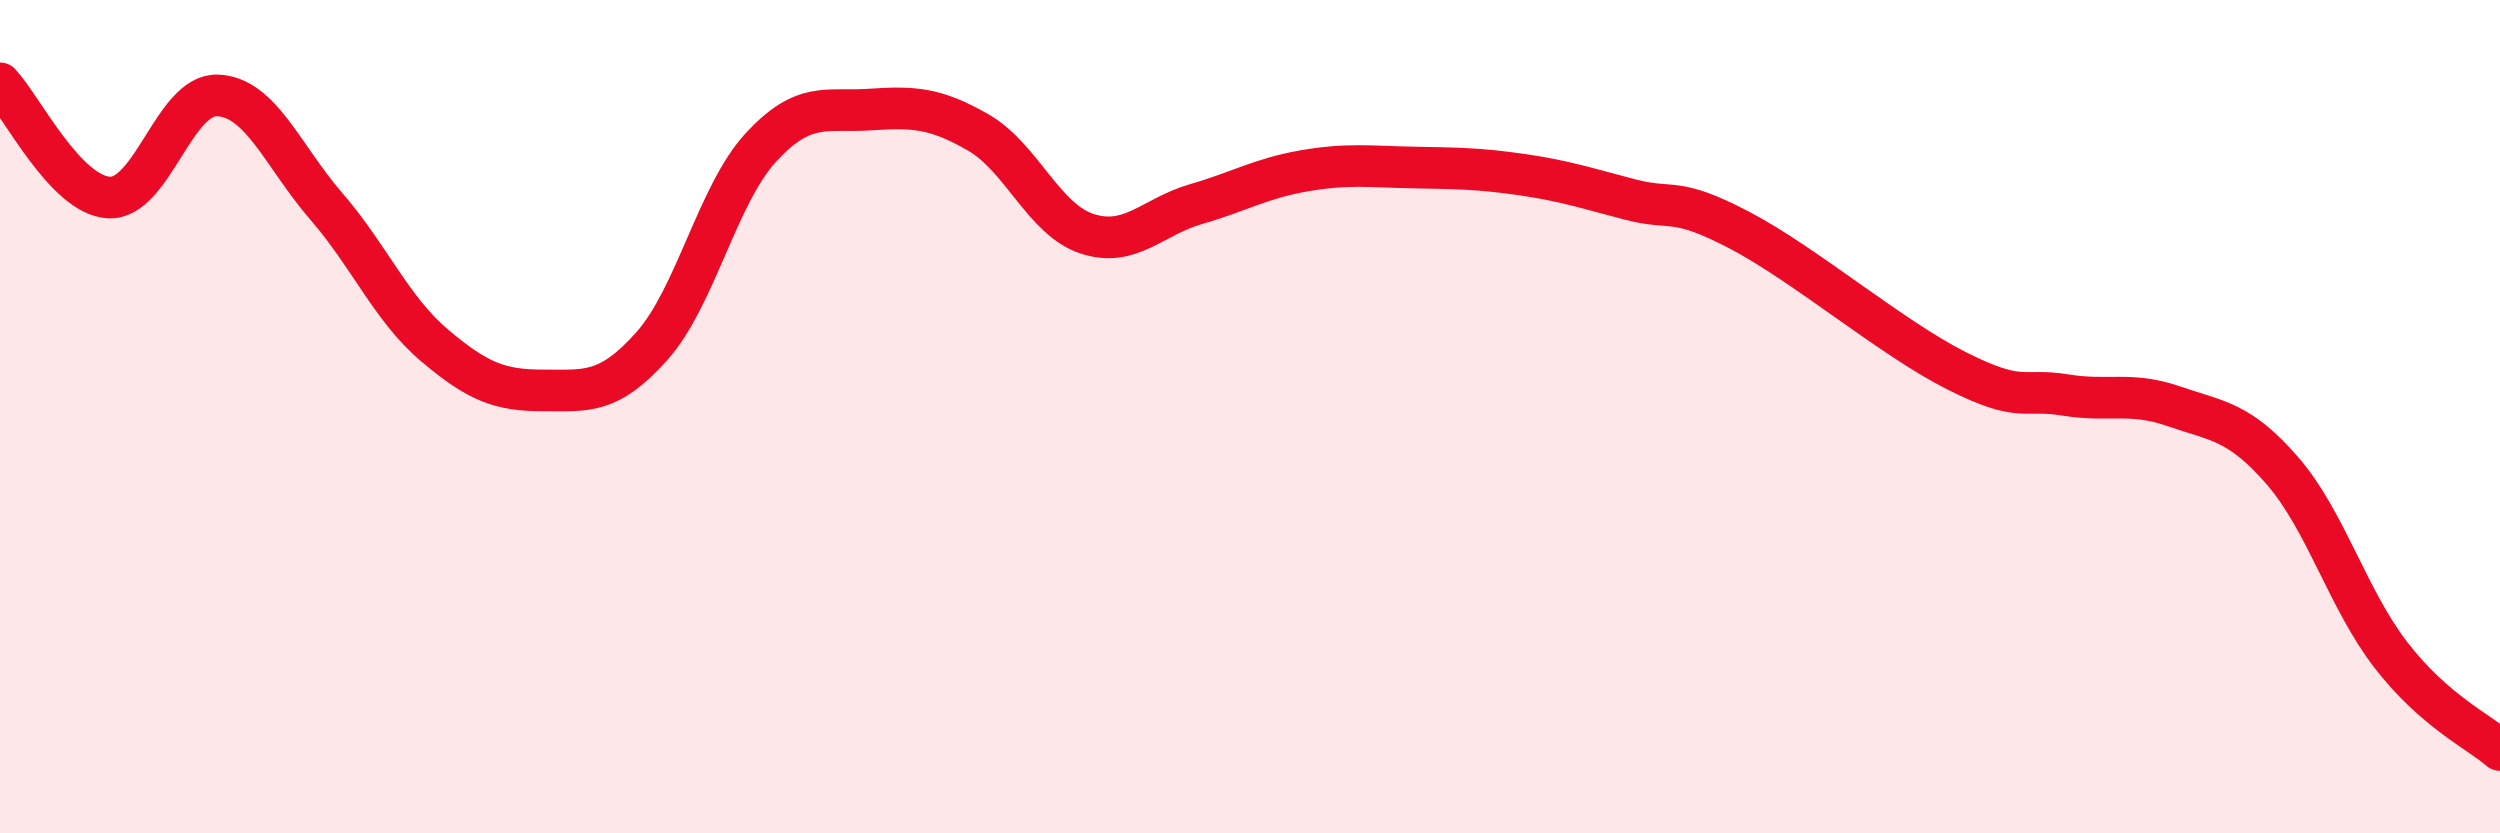
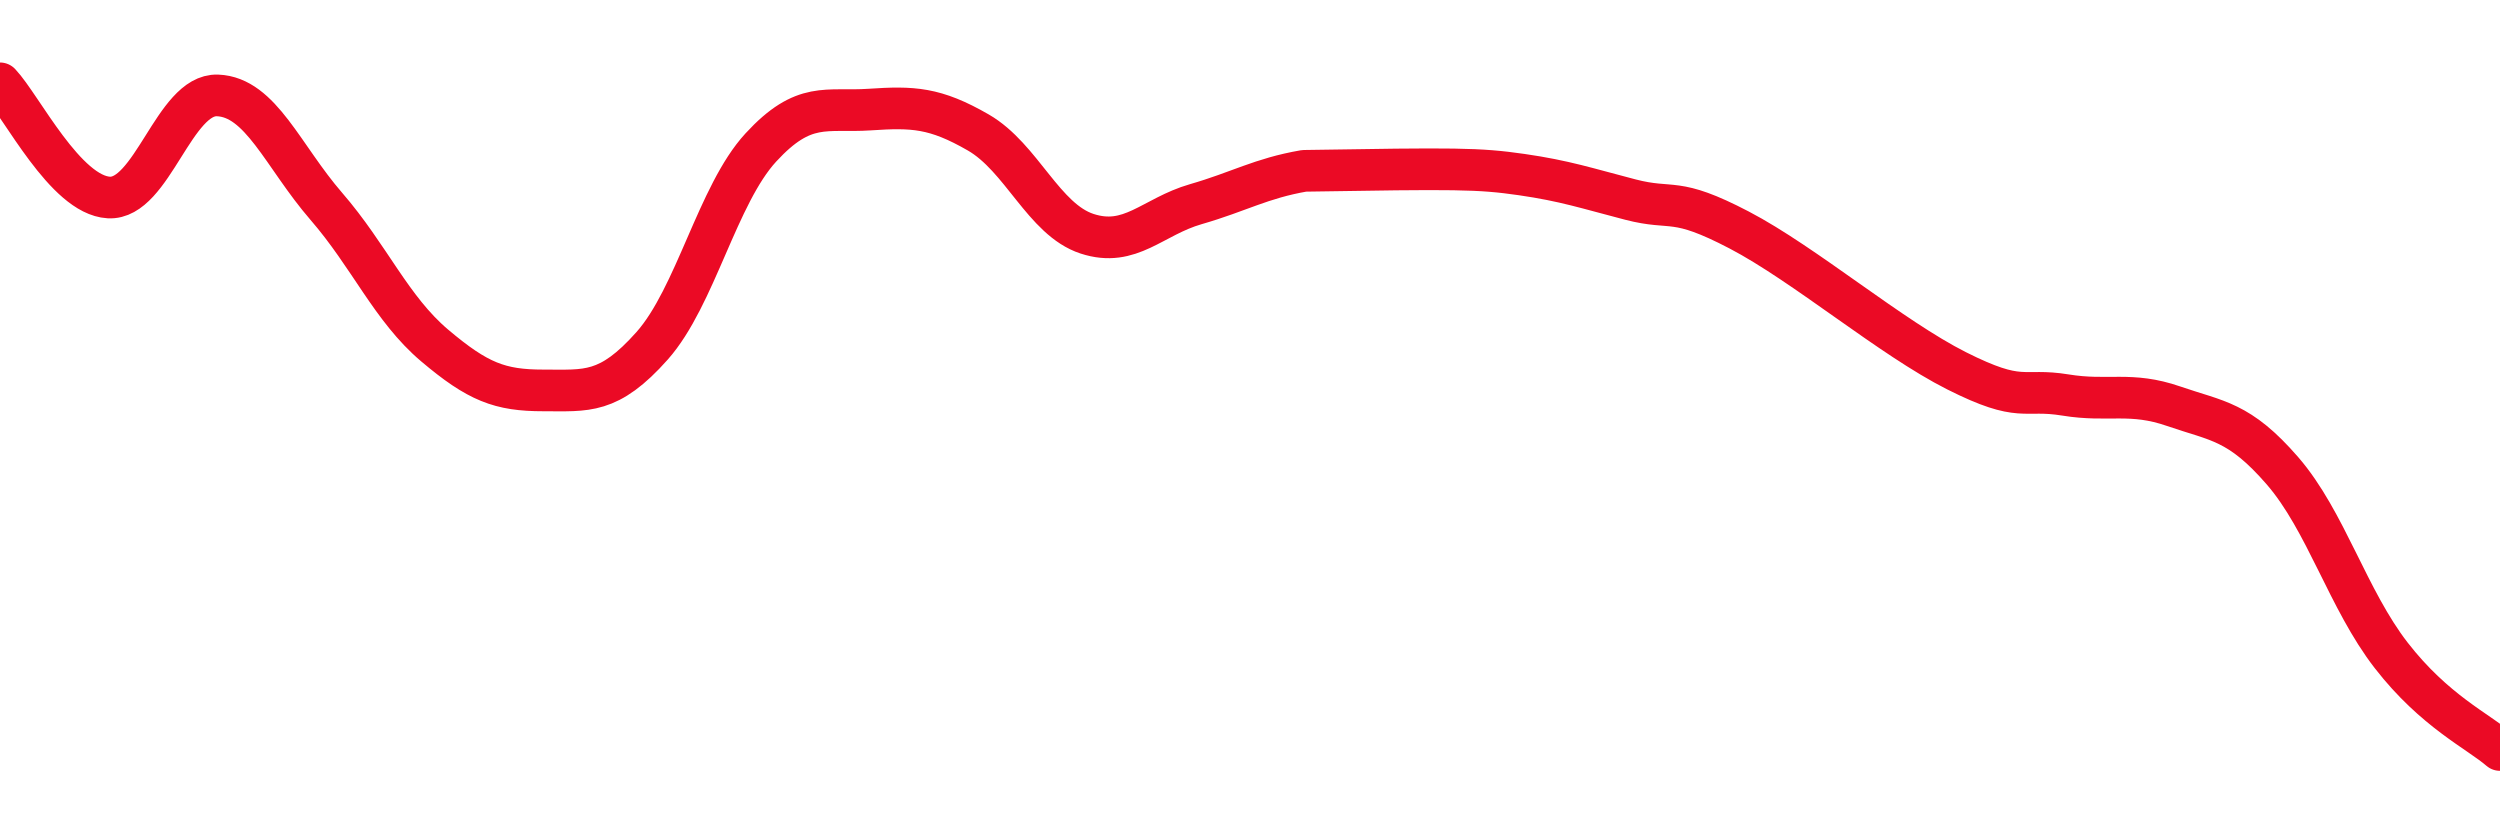
<svg xmlns="http://www.w3.org/2000/svg" width="60" height="20" viewBox="0 0 60 20">
-   <path d="M 0,2 C 0.52,2.55 1.57,4.68 2.61,4.74 C 3.65,4.8 4.18,2.25 5.22,2.29 C 6.26,2.33 6.79,3.75 7.83,4.95 C 8.87,6.15 9.39,7.41 10.43,8.29 C 11.47,9.17 12,9.37 13.04,9.37 C 14.08,9.37 14.61,9.47 15.65,8.3 C 16.69,7.13 17.22,4.67 18.26,3.54 C 19.3,2.41 19.83,2.7 20.87,2.63 C 21.91,2.56 22.44,2.58 23.48,3.18 C 24.52,3.78 25.05,5.27 26.09,5.61 C 27.13,5.95 27.66,5.2 28.7,4.9 C 29.74,4.6 30.26,4.28 31.3,4.1 C 32.34,3.92 32.87,4 33.91,4.02 C 34.95,4.04 35.48,4.04 36.52,4.19 C 37.56,4.34 38.09,4.52 39.13,4.79 C 40.17,5.06 40.17,4.7 41.74,5.52 C 43.31,6.34 45.39,8.11 46.96,8.9 C 48.53,9.69 48.53,9.31 49.57,9.48 C 50.61,9.65 51.13,9.39 52.17,9.75 C 53.21,10.11 53.74,10.1 54.78,11.3 C 55.82,12.5 56.35,14.39 57.39,15.73 C 58.43,17.07 59.48,17.55 60,18L60 20L0 20Z" fill="#EB0A25" opacity="0.1" stroke-linecap="round" stroke-linejoin="round" />
-   <path d="M 0,2 C 0.52,2.55 1.57,4.68 2.61,4.74 C 3.65,4.8 4.18,2.25 5.22,2.29 C 6.26,2.33 6.79,3.75 7.83,4.95 C 8.87,6.15 9.39,7.41 10.43,8.29 C 11.47,9.17 12,9.37 13.04,9.37 C 14.08,9.37 14.61,9.47 15.65,8.3 C 16.69,7.13 17.22,4.67 18.26,3.54 C 19.3,2.41 19.83,2.7 20.87,2.63 C 21.91,2.56 22.44,2.58 23.48,3.18 C 24.52,3.78 25.05,5.27 26.09,5.61 C 27.13,5.95 27.66,5.2 28.7,4.9 C 29.74,4.6 30.26,4.28 31.3,4.1 C 32.34,3.92 32.87,4 33.91,4.02 C 34.95,4.04 35.48,4.04 36.52,4.19 C 37.56,4.34 38.09,4.52 39.13,4.79 C 40.17,5.06 40.17,4.7 41.74,5.52 C 43.31,6.34 45.39,8.11 46.96,8.9 C 48.53,9.69 48.53,9.31 49.57,9.48 C 50.61,9.65 51.13,9.39 52.17,9.75 C 53.21,10.11 53.74,10.1 54.78,11.3 C 55.82,12.5 56.35,14.39 57.39,15.73 C 58.43,17.07 59.48,17.55 60,18" stroke="#EB0A25" stroke-width="1" fill="none" stroke-linecap="round" stroke-linejoin="round" />
+   <path d="M 0,2 C 0.52,2.55 1.57,4.68 2.61,4.74 C 3.65,4.8 4.18,2.25 5.22,2.29 C 6.26,2.33 6.79,3.75 7.83,4.95 C 8.87,6.15 9.39,7.41 10.43,8.29 C 11.47,9.17 12,9.37 13.04,9.37 C 14.08,9.37 14.61,9.47 15.65,8.3 C 16.69,7.13 17.22,4.67 18.26,3.54 C 19.3,2.41 19.83,2.7 20.87,2.63 C 21.91,2.56 22.44,2.58 23.48,3.18 C 24.52,3.78 25.05,5.27 26.09,5.61 C 27.13,5.95 27.66,5.2 28.7,4.9 C 29.74,4.6 30.26,4.28 31.3,4.1 C 34.95,4.04 35.48,4.04 36.52,4.19 C 37.56,4.34 38.09,4.52 39.13,4.79 C 40.17,5.06 40.17,4.7 41.74,5.52 C 43.31,6.34 45.39,8.11 46.96,8.9 C 48.53,9.69 48.53,9.31 49.57,9.48 C 50.61,9.65 51.13,9.39 52.17,9.75 C 53.21,10.11 53.74,10.1 54.78,11.3 C 55.82,12.5 56.35,14.39 57.39,15.73 C 58.43,17.07 59.48,17.55 60,18" stroke="#EB0A25" stroke-width="1" fill="none" stroke-linecap="round" stroke-linejoin="round" />
</svg>